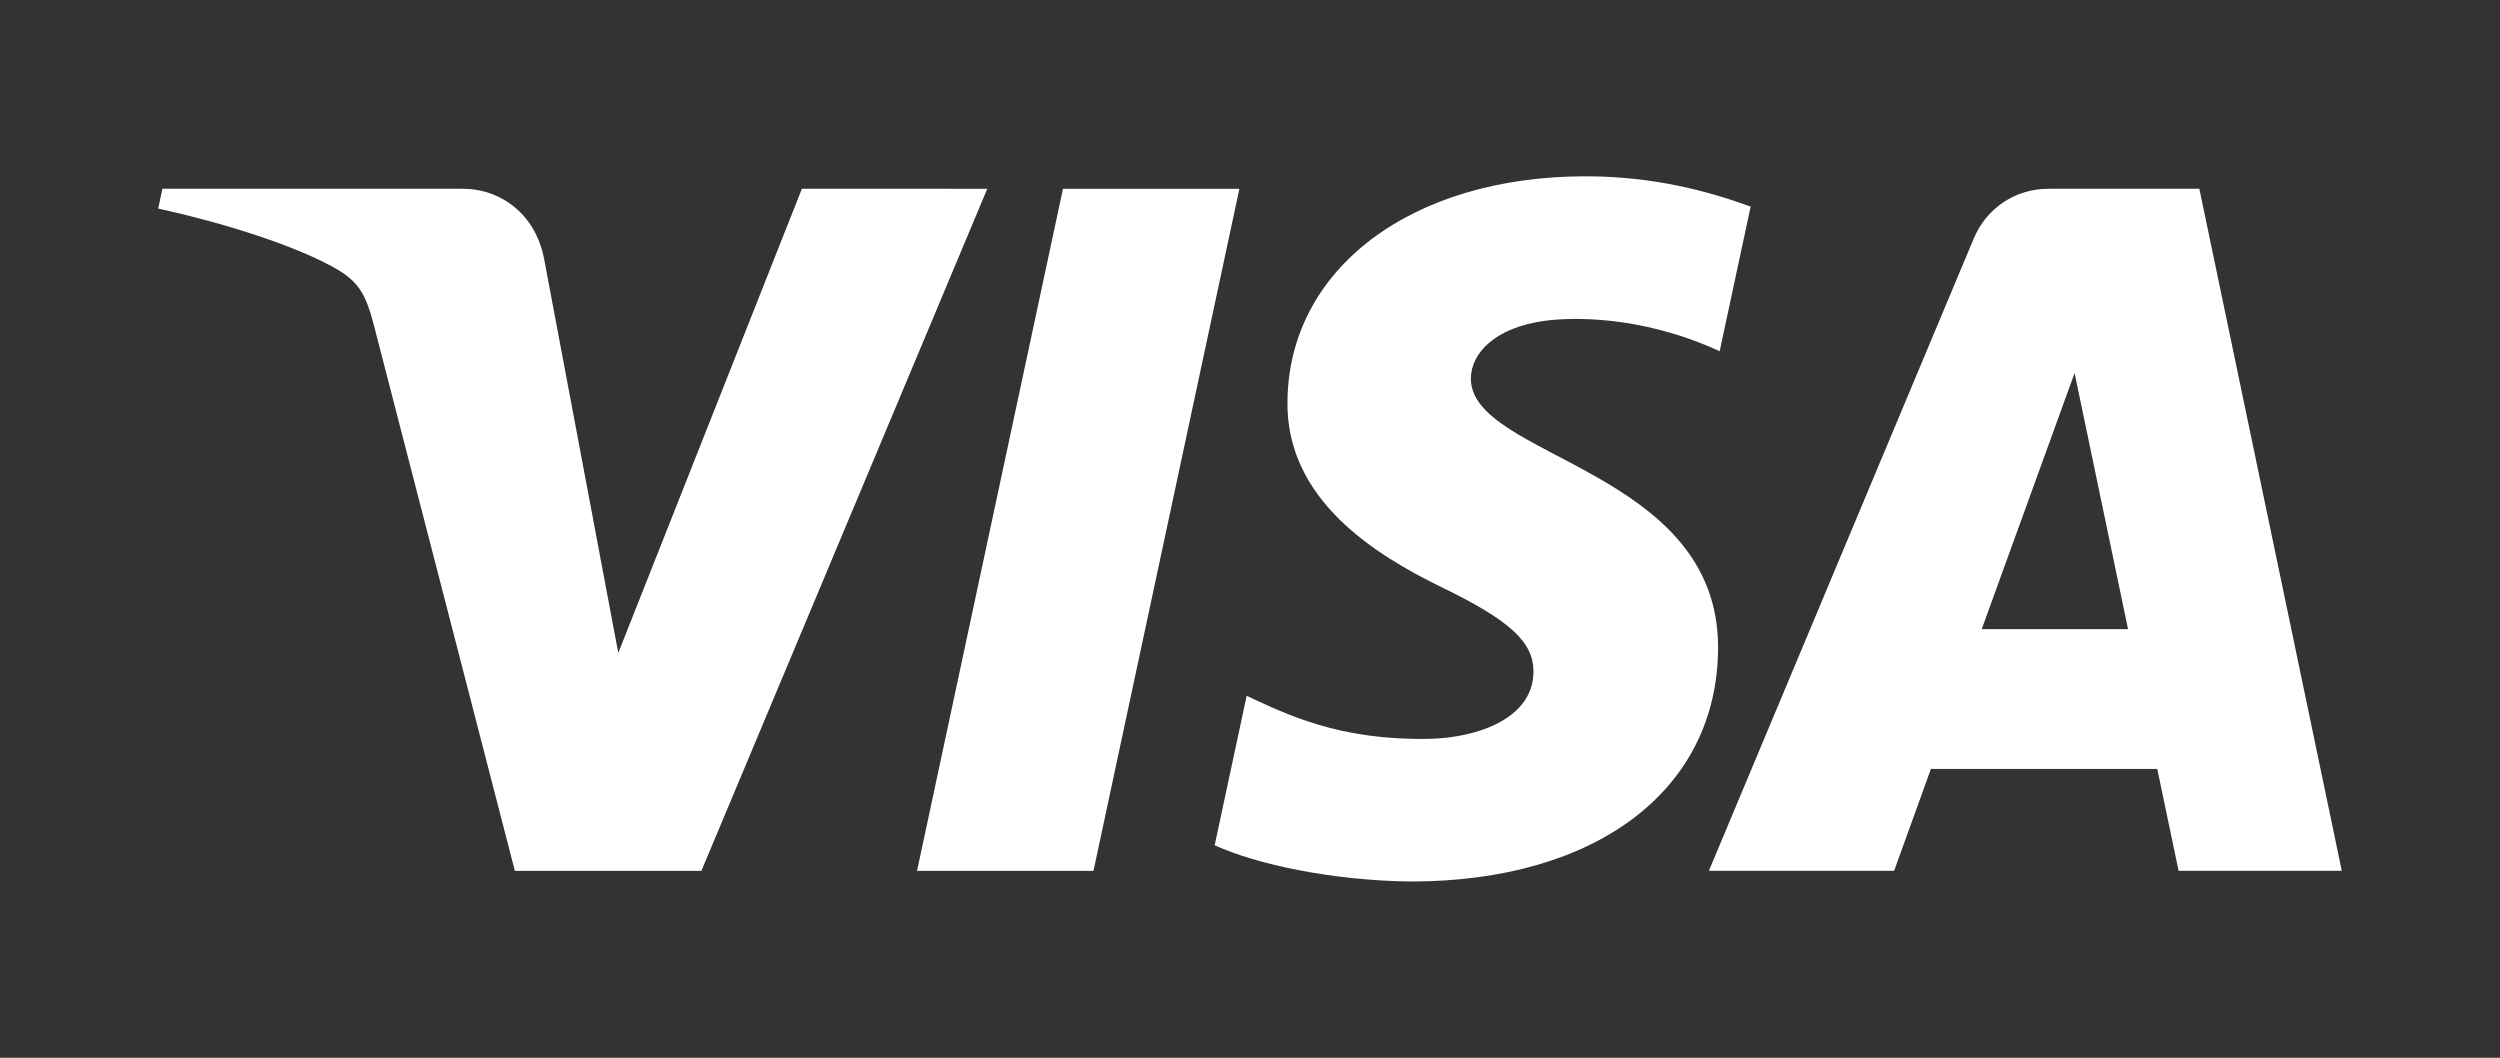
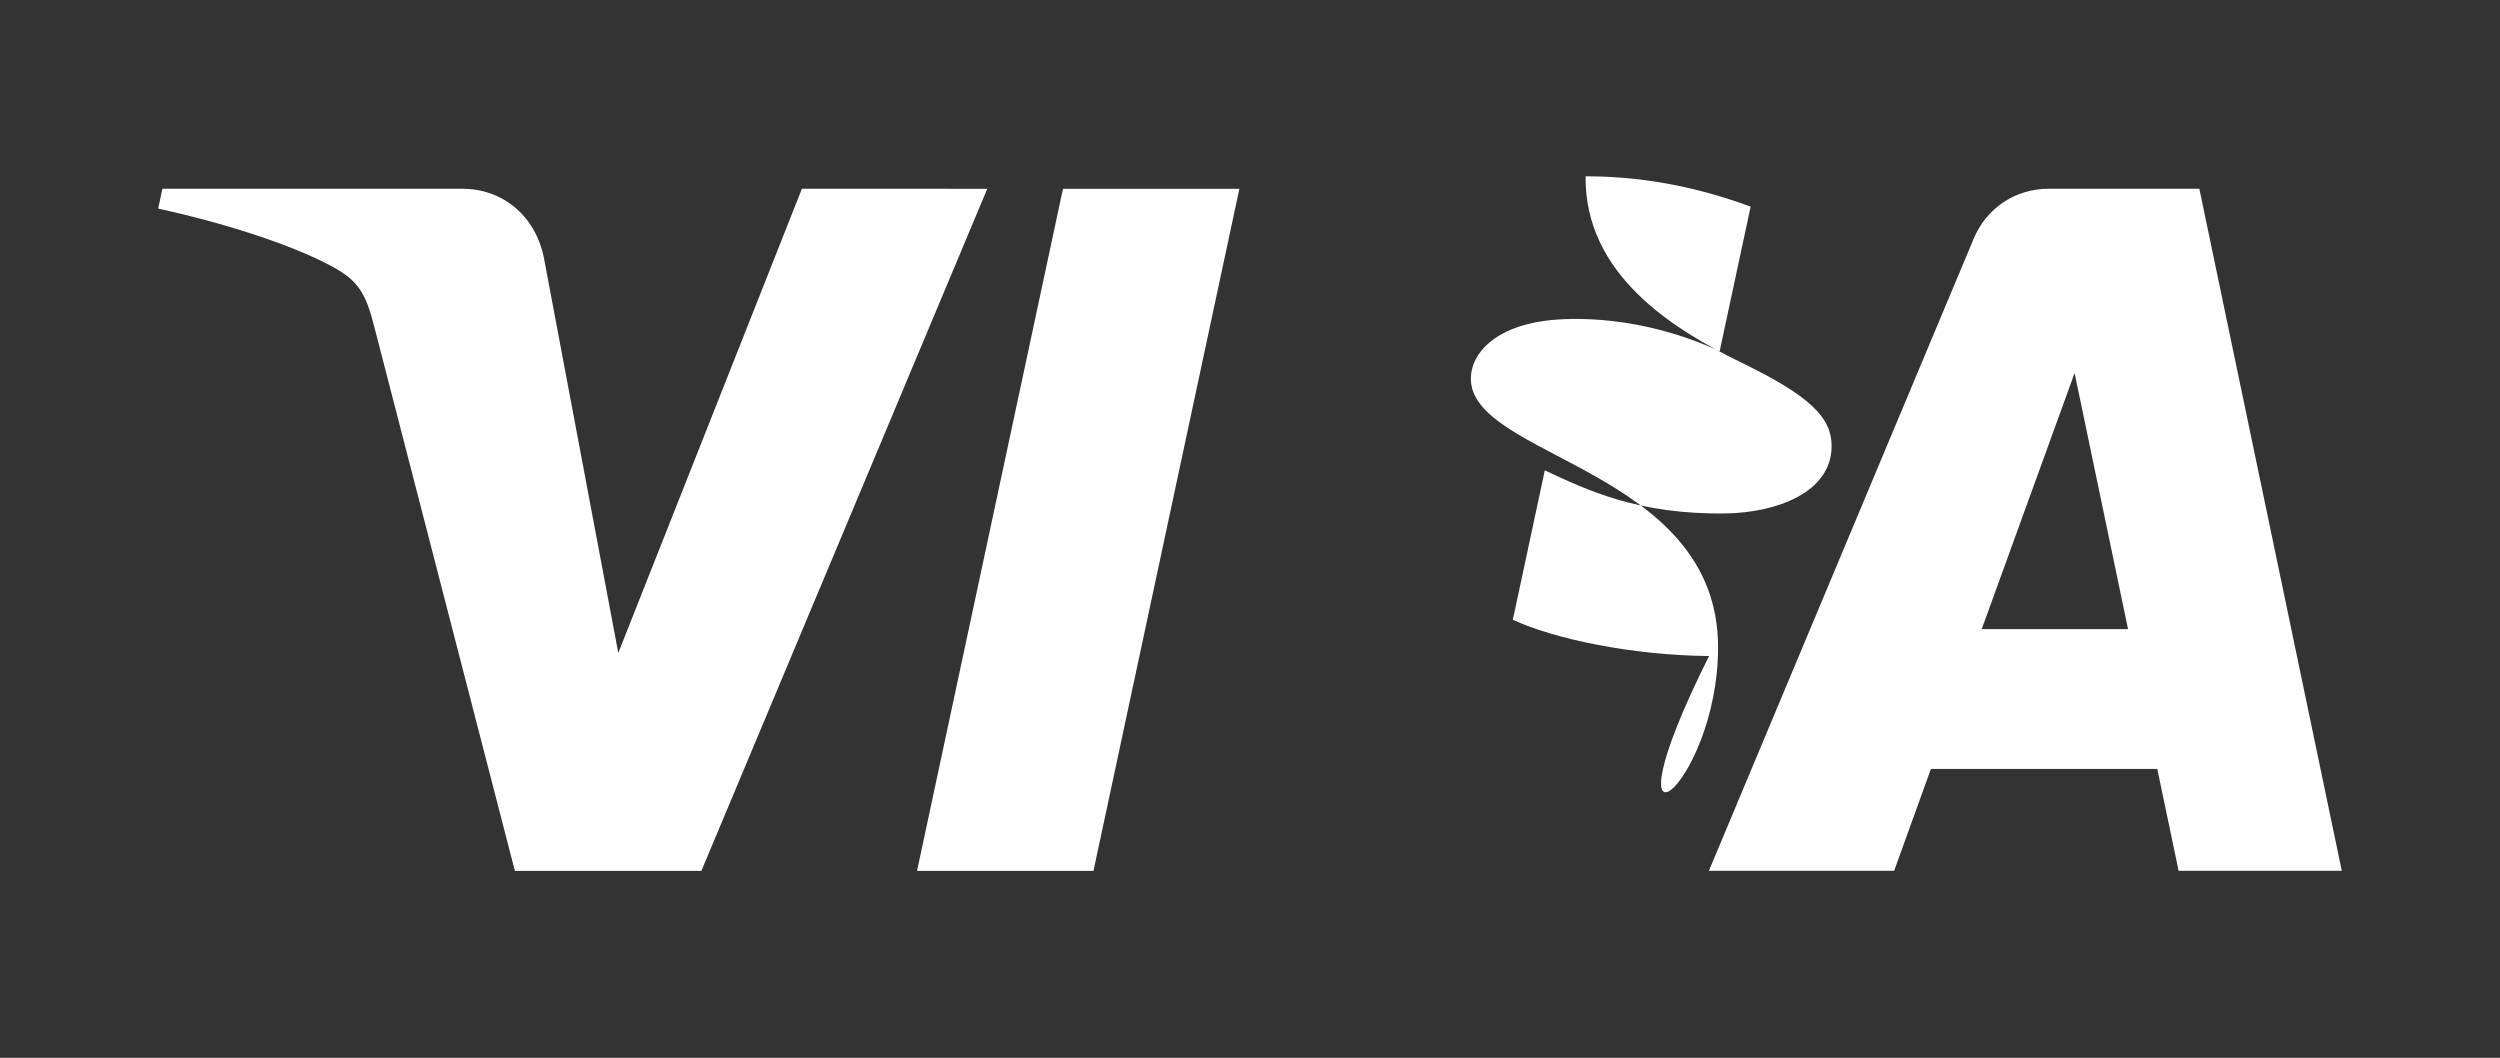
<svg xmlns="http://www.w3.org/2000/svg" xml:space="preserve" style="enable-background:new 0 0 709.02 300;" viewBox="0 0 709.02 300" y="0px" x="0px" id="Capa_1" version="1.1">
  <rect x="0" y="0" width="709.02" height="300" fill="#333333" stroke="none" />
  <style type="text/css">
	.st0{fill:#FFFFFF;}
	.st1{fill:none;stroke:#000000;stroke-width:2;stroke-linecap:round;stroke-linejoin:round;stroke-miterlimit:10;}
	.st2{fill:#FFFFFF;stroke:#000000;stroke-width:11.8;stroke-miterlimit:10;}
	.st3{fill:#E03636;}
	.st4{fill:#FBFCF7;}
	.st5{fill:none;stroke:#FBFCF7;stroke-width:9.375;stroke-linecap:round;stroke-linejoin:round;stroke-miterlimit:10;}
	.st6{fill:none;stroke:#E03636;stroke-width:7.031;stroke-miterlimit:10;}
	.st7{fill:none;stroke:#FBFCF7;stroke-width:7.878;stroke-linecap:round;stroke-linejoin:round;stroke-miterlimit:10;}
	.st8{opacity:0.54;}
	.st9{fill:#283480;}
	.st10{fill:#009EE2;}
	.st11{fill:#272F68;}
	.st12{fill:#4DAEE2;}
	.st13{fill:none;stroke:#CD9B77;stroke-width:3;stroke-linecap:round;stroke-linejoin:round;stroke-miterlimit:10;}
	.st14{fill:url(#SVGID_00000023248843792403192780000010222480937855252904_);}
	.st15{fill:#231F20;}
	.st16{fill:#F79410;}
	.st17{fill:#FF5F00;}
	.st18{fill:#EB001B;}
	.st19{fill:#F79E1B;}
	.st20{fill:url(#Circle_00000174602479834752068810000005566077160088818610_);}
	.st21{fill:#FDB718;}
	.st22{fill:none;stroke:#FFFFFF;stroke-width:1.405;stroke-miterlimit:10;}
	.st23{fill:#1434CB;}
	.st24{fill:#0079BE;}
	.st25{fill:#211E1F;}
	.st26{fill:#F5EBDF;}
	.st27{fill:none;stroke:#000000;stroke-width:0.792;stroke-linecap:round;stroke-linejoin:round;stroke-miterlimit:10;}
	.st28{fill:none;stroke:#000000;stroke-miterlimit:10;}
	.st29{fill:none;stroke:#000000;stroke-linecap:round;stroke-linejoin:round;stroke-miterlimit:10;}
	.st30{fill:none;stroke:#000000;stroke-width:6.189;stroke-linecap:round;stroke-linejoin:round;stroke-miterlimit:10;}
	.st31{fill:none;stroke:#000000;stroke-width:1.817;stroke-linecap:round;stroke-linejoin:round;stroke-miterlimit:10;}
	.st32{fill:none;stroke:#9B781F;stroke-width:0.585;stroke-miterlimit:10;}
	.st33{fill:none;stroke:#000000;stroke-width:2;stroke-miterlimit:10;}
	.st34{fill:none;stroke:#000000;stroke-width:3;stroke-linecap:round;stroke-linejoin:round;stroke-miterlimit:10;}
	.st35{fill:none;}
	.st36{fill:none;stroke:#000000;stroke-width:2.961;stroke-linecap:round;stroke-linejoin:round;stroke-miterlimit:10;}
	.st37{fill:none;stroke:#000000;stroke-width:2.867;stroke-linecap:round;stroke-linejoin:round;stroke-miterlimit:10;}
	.st38{fill:none;stroke:#000000;stroke-width:3.074;stroke-linecap:round;stroke-linejoin:round;stroke-miterlimit:10;}
	.st39{fill:none;stroke:#000000;stroke-width:0.535;stroke-linecap:round;stroke-linejoin:round;stroke-miterlimit:10;}
	.st40{fill:none;stroke:#000000;stroke-width:0.54;stroke-linecap:round;stroke-linejoin:round;stroke-miterlimit:10;}
	.st41{fill:#F3F3F3;}
	.st42{fill:none;stroke:#000000;stroke-width:1.005;stroke-miterlimit:10;}
	.st43{fill:none;stroke:#000000;stroke-width:1.17;stroke-linecap:round;stroke-linejoin:round;stroke-miterlimit:10;}
	.st44{fill:none;stroke:#000000;stroke-width:0.966;stroke-linecap:round;stroke-linejoin:round;stroke-miterlimit:10;}
	.st45{fill:none;stroke:#000000;stroke-width:2.99;stroke-linecap:round;stroke-linejoin:round;stroke-miterlimit:10;}
	.st46{fill:none;stroke:#000000;stroke-width:1.137;stroke-linecap:round;stroke-linejoin:round;stroke-miterlimit:10;}
	.st47{fill:none;stroke:#000000;stroke-width:0.485;stroke-linecap:round;stroke-linejoin:round;stroke-miterlimit:10;}
	.st48{fill:url(#Circle_00000110461762945154335930000016364460150686837398_);}
	.st49{fill:none;stroke:#FFFFFF;stroke-width:2.196;stroke-miterlimit:10;}
</style>
-   <path d="M280,53.54l-81.08,193.44h-52.9L106.13,92.6c-2.42-9.51-4.53-12.99-11.9-17  c-12.03-6.52-31.89-12.65-49.36-16.45l1.19-5.62h85.15c10.85,0,20.61,7.22,23.07,19.72l21.07,111.93l52.08-131.66L280,53.54  L280,53.54z M487.26,183.82c0.21-51.05-70.6-53.87-70.11-76.67c0.15-6.94,6.76-14.32,21.23-16.2c7.17-0.94,26.93-1.65,49.33,8.66  l8.79-41.02C484.46,54.21,468.97,50,449.69,50c-49.46,0-84.27,26.29-84.56,63.94c-0.32,27.85,24.85,43.39,43.8,52.64  c19.5,9.48,26.05,15.57,25.97,24.04c-0.14,12.98-15.56,18.7-29.96,18.93c-25.15,0.39-39.75-6.81-51.38-12.21l-9.07,42.38  c11.69,5.36,33.27,10.04,55.65,10.28C452.71,250,487.1,224.03,487.26,183.82 M617.87,246.97h46.28l-40.4-193.44h-42.72  c-9.61,0-17.71,5.59-21.29,14.19l-75.09,179.25h52.54l10.43-28.89h64.2L617.87,246.97z M562.03,178.43l26.34-72.63l15.16,72.63  H562.03z M351.5,53.54l-41.38,193.44h-50.04l41.39-193.44L351.5,53.54L351.5,53.54z" class="st0" />
+   <path d="M280,53.54l-81.08,193.44h-52.9L106.13,92.6c-2.42-9.51-4.53-12.99-11.9-17  c-12.03-6.52-31.89-12.65-49.36-16.45l1.19-5.62h85.15c10.85,0,20.61,7.22,23.07,19.72l21.07,111.93l52.08-131.66L280,53.54  L280,53.54z M487.26,183.82c0.21-51.05-70.6-53.87-70.11-76.67c0.15-6.94,6.76-14.32,21.23-16.2c7.17-0.94,26.93-1.65,49.33,8.66  l8.79-41.02C484.46,54.21,468.97,50,449.69,50c-0.32,27.85,24.85,43.39,43.8,52.64  c19.5,9.48,26.05,15.57,25.97,24.04c-0.14,12.98-15.56,18.7-29.96,18.93c-25.15,0.39-39.75-6.81-51.38-12.21l-9.07,42.38  c11.69,5.36,33.27,10.04,55.65,10.28C452.71,250,487.1,224.03,487.26,183.82 M617.87,246.97h46.28l-40.4-193.44h-42.72  c-9.61,0-17.71,5.59-21.29,14.19l-75.09,179.25h52.54l10.43-28.89h64.2L617.87,246.97z M562.03,178.43l26.34-72.63l15.16,72.63  H562.03z M351.5,53.54l-41.38,193.44h-50.04l41.39-193.44L351.5,53.54L351.5,53.54z" class="st0" />
</svg>